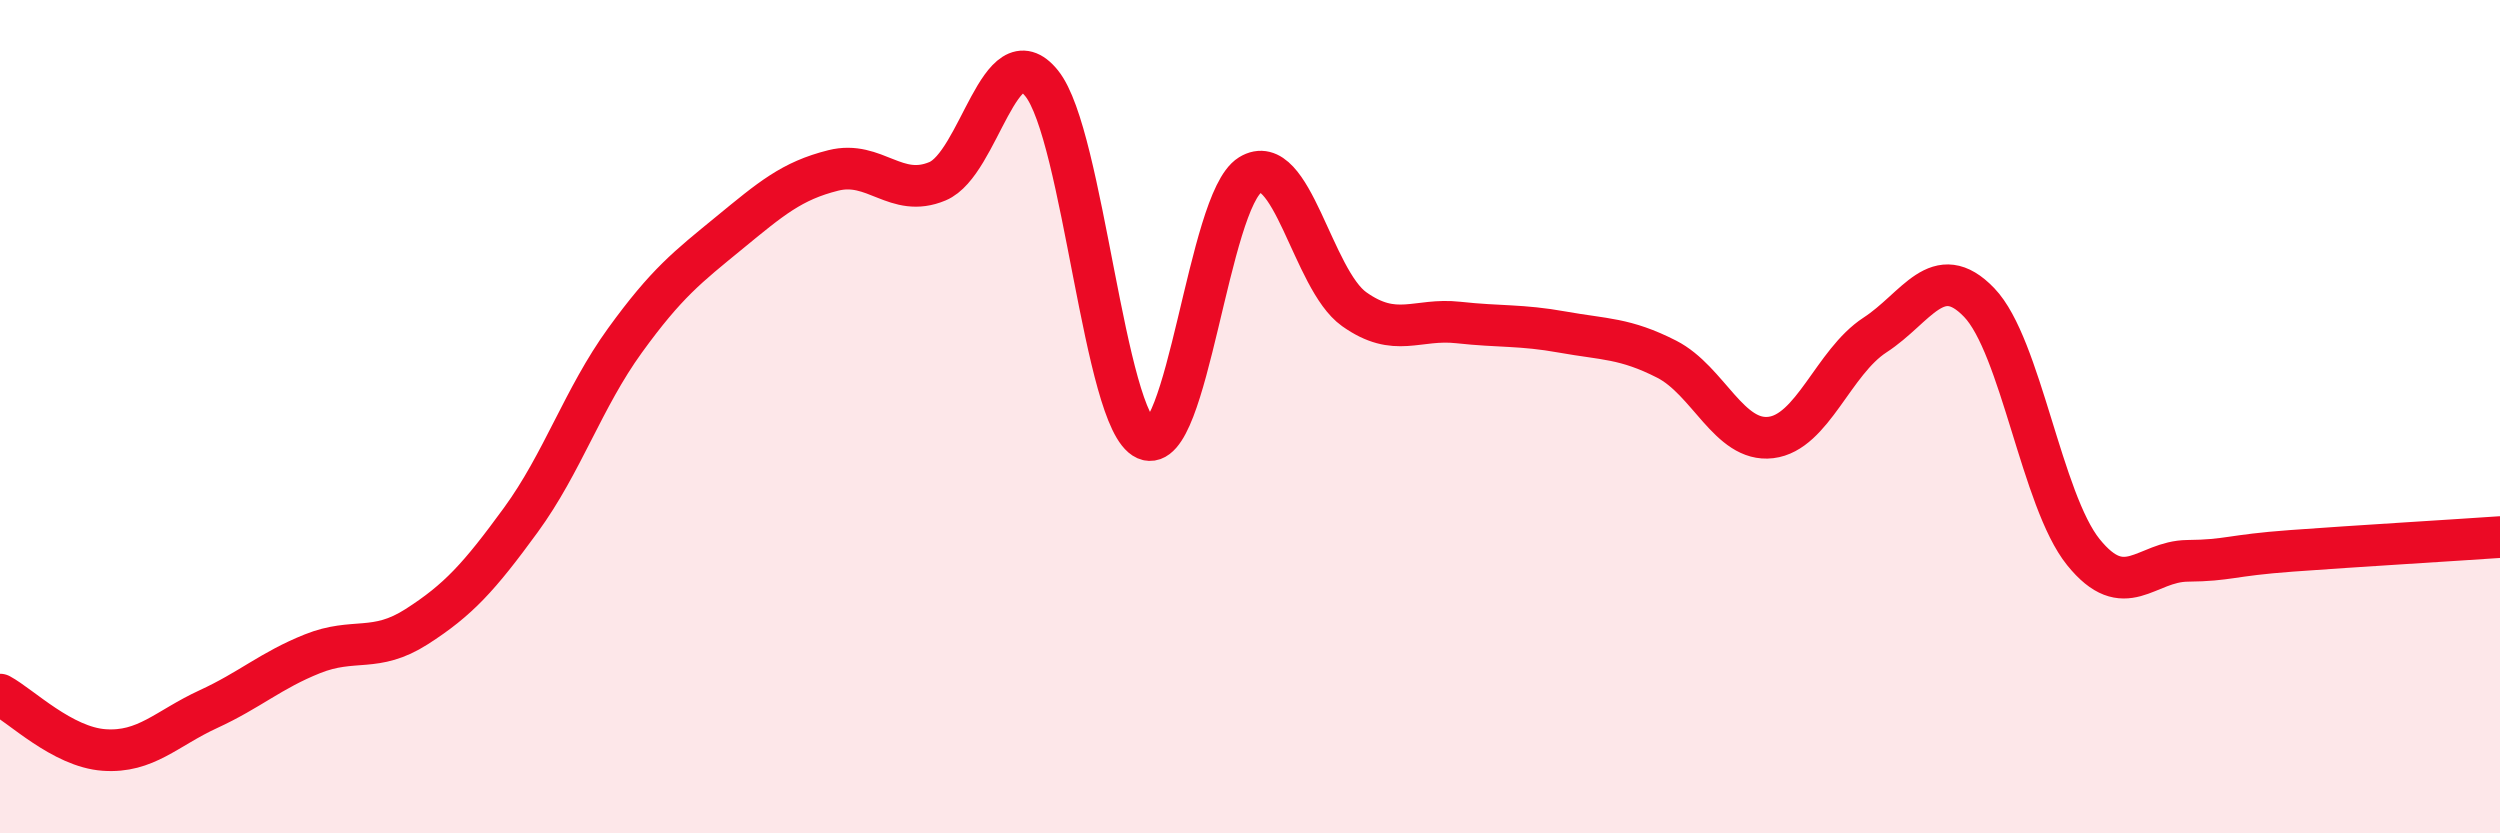
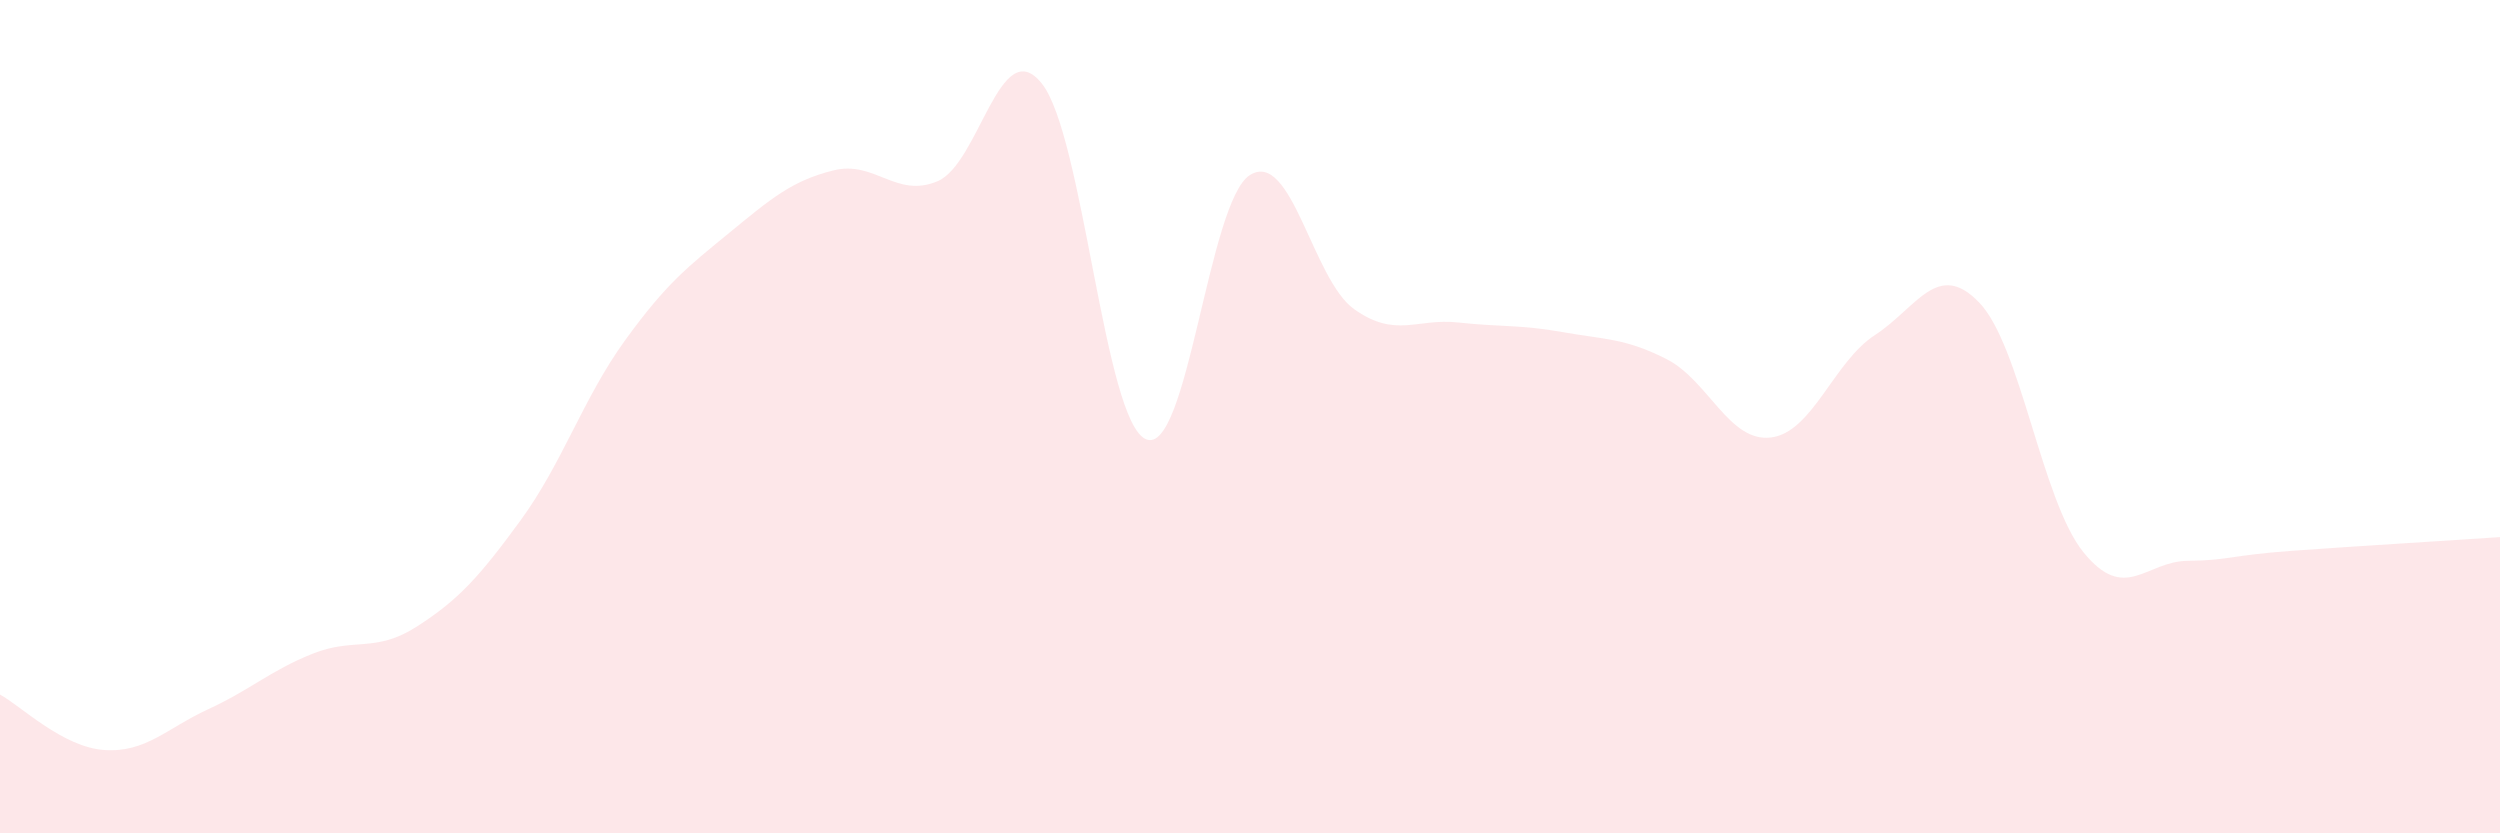
<svg xmlns="http://www.w3.org/2000/svg" width="60" height="20" viewBox="0 0 60 20">
  <path d="M 0,16.67 C 0.5,16.94 1.5,17.93 2.5,18 C 3.5,18.07 4,17.48 5,17.02 C 6,16.56 6.5,16.09 7.5,15.69 C 8.5,15.29 9,15.68 10,15.04 C 11,14.4 11.5,13.85 12.5,12.48 C 13.5,11.11 14,9.55 15,8.17 C 16,6.79 16.5,6.41 17.5,5.59 C 18.5,4.77 19,4.34 20,4.09 C 21,3.84 21.5,4.77 22.5,4.35 C 23.5,3.93 24,0.76 25,2 C 26,3.24 26.5,10.1 27.5,10.54 C 28.5,10.98 29,4.82 30,4.2 C 31,3.58 31.5,6.71 32.5,7.42 C 33.5,8.13 34,7.63 35,7.74 C 36,7.85 36.5,7.79 37.5,7.97 C 38.5,8.15 39,8.11 40,8.62 C 41,9.13 41.5,10.62 42.5,10.5 C 43.5,10.38 44,8.69 45,8.04 C 46,7.39 46.5,6.22 47.5,7.26 C 48.5,8.3 49,12.01 50,13.25 C 51,14.49 51.5,13.47 52.5,13.46 C 53.5,13.45 53.5,13.33 55,13.22 C 56.5,13.11 59,12.96 60,12.89L60 20L0 20Z" fill="#EB0A25" opacity="0.1" stroke-linecap="round" stroke-linejoin="round" />
-   <path d="M 0,16.67 C 0.5,16.94 1.5,17.93 2.5,18 C 3.5,18.07 4,17.48 5,17.02 C 6,16.56 6.5,16.09 7.5,15.69 C 8.5,15.29 9,15.68 10,15.04 C 11,14.4 11.5,13.85 12.5,12.48 C 13.5,11.11 14,9.55 15,8.17 C 16,6.79 16.5,6.41 17.5,5.59 C 18.5,4.77 19,4.34 20,4.09 C 21,3.84 21.5,4.77 22.5,4.35 C 23.5,3.93 24,0.76 25,2 C 26,3.24 26.5,10.1 27.5,10.54 C 28.5,10.98 29,4.82 30,4.2 C 31,3.58 31.5,6.71 32.5,7.42 C 33.5,8.13 34,7.63 35,7.74 C 36,7.85 36.5,7.79 37.5,7.97 C 38.5,8.15 39,8.11 40,8.62 C 41,9.13 41.5,10.62 42.5,10.5 C 43.5,10.38 44,8.69 45,8.04 C 46,7.39 46.5,6.22 47.5,7.26 C 48.5,8.3 49,12.01 50,13.25 C 51,14.49 51.5,13.47 52.5,13.46 C 53.5,13.45 53.5,13.33 55,13.22 C 56.5,13.11 59,12.96 60,12.89" stroke="#EB0A25" stroke-width="1" fill="none" stroke-linecap="round" stroke-linejoin="round" />
</svg>